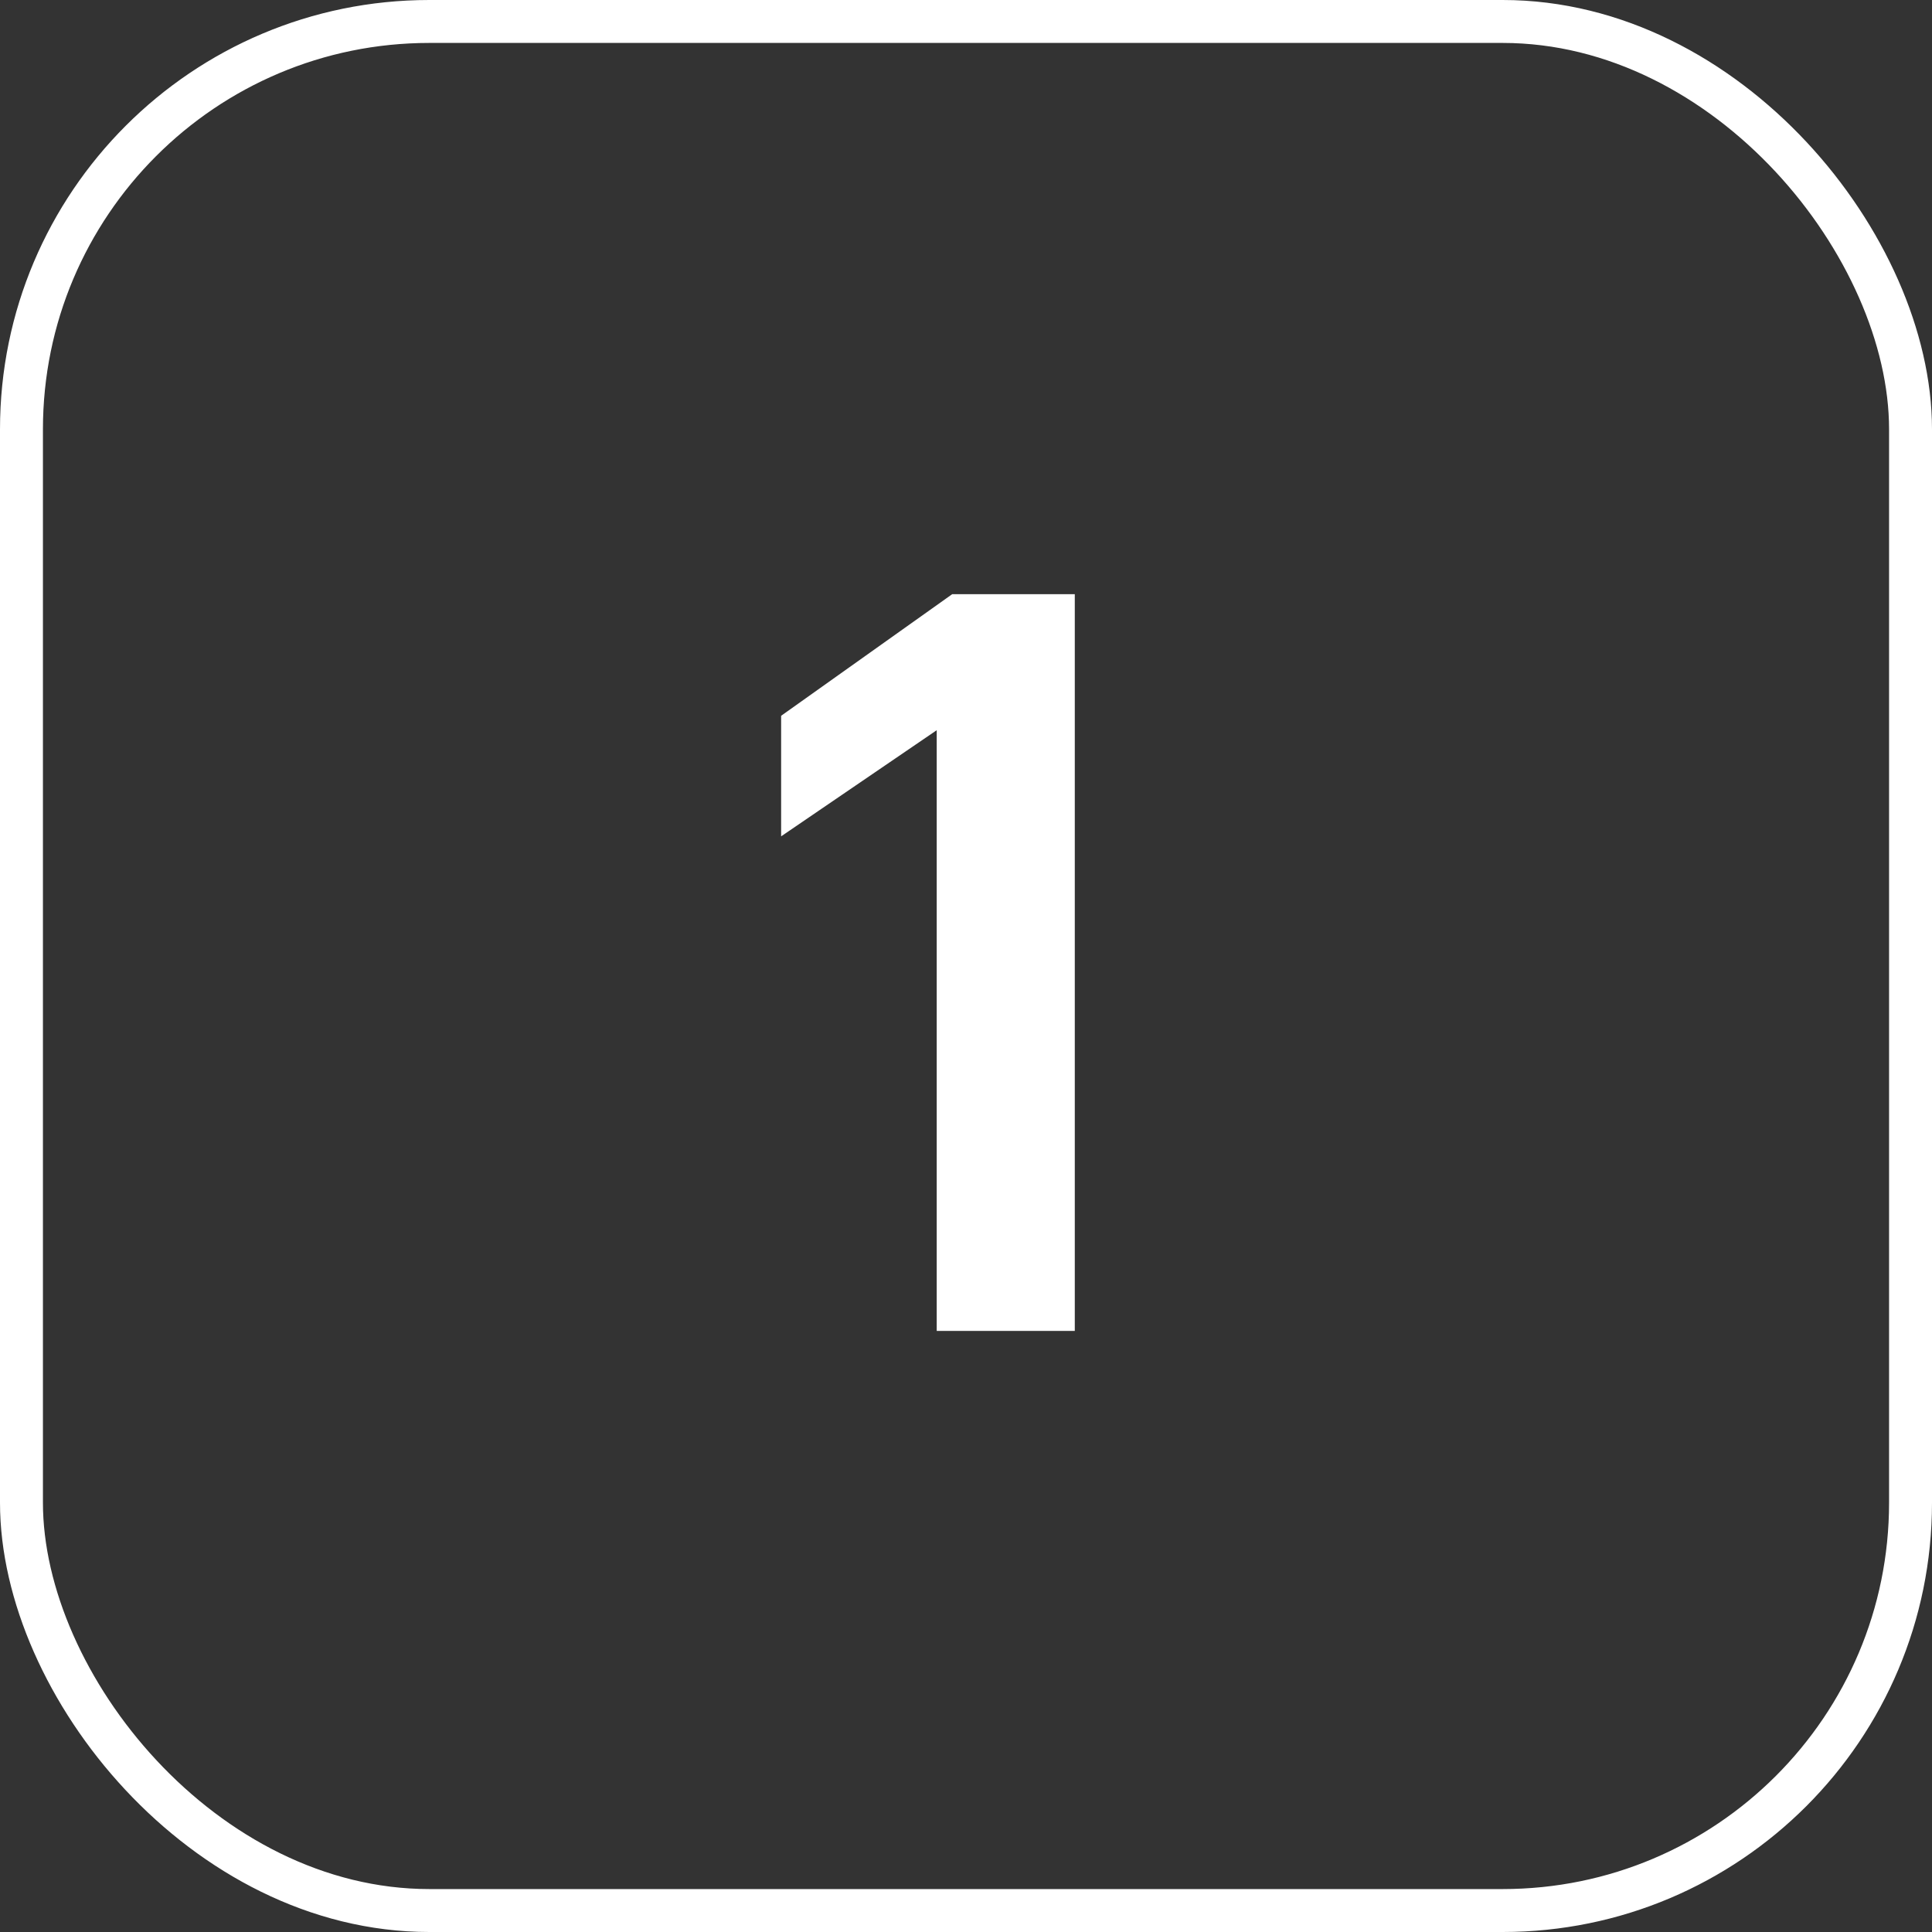
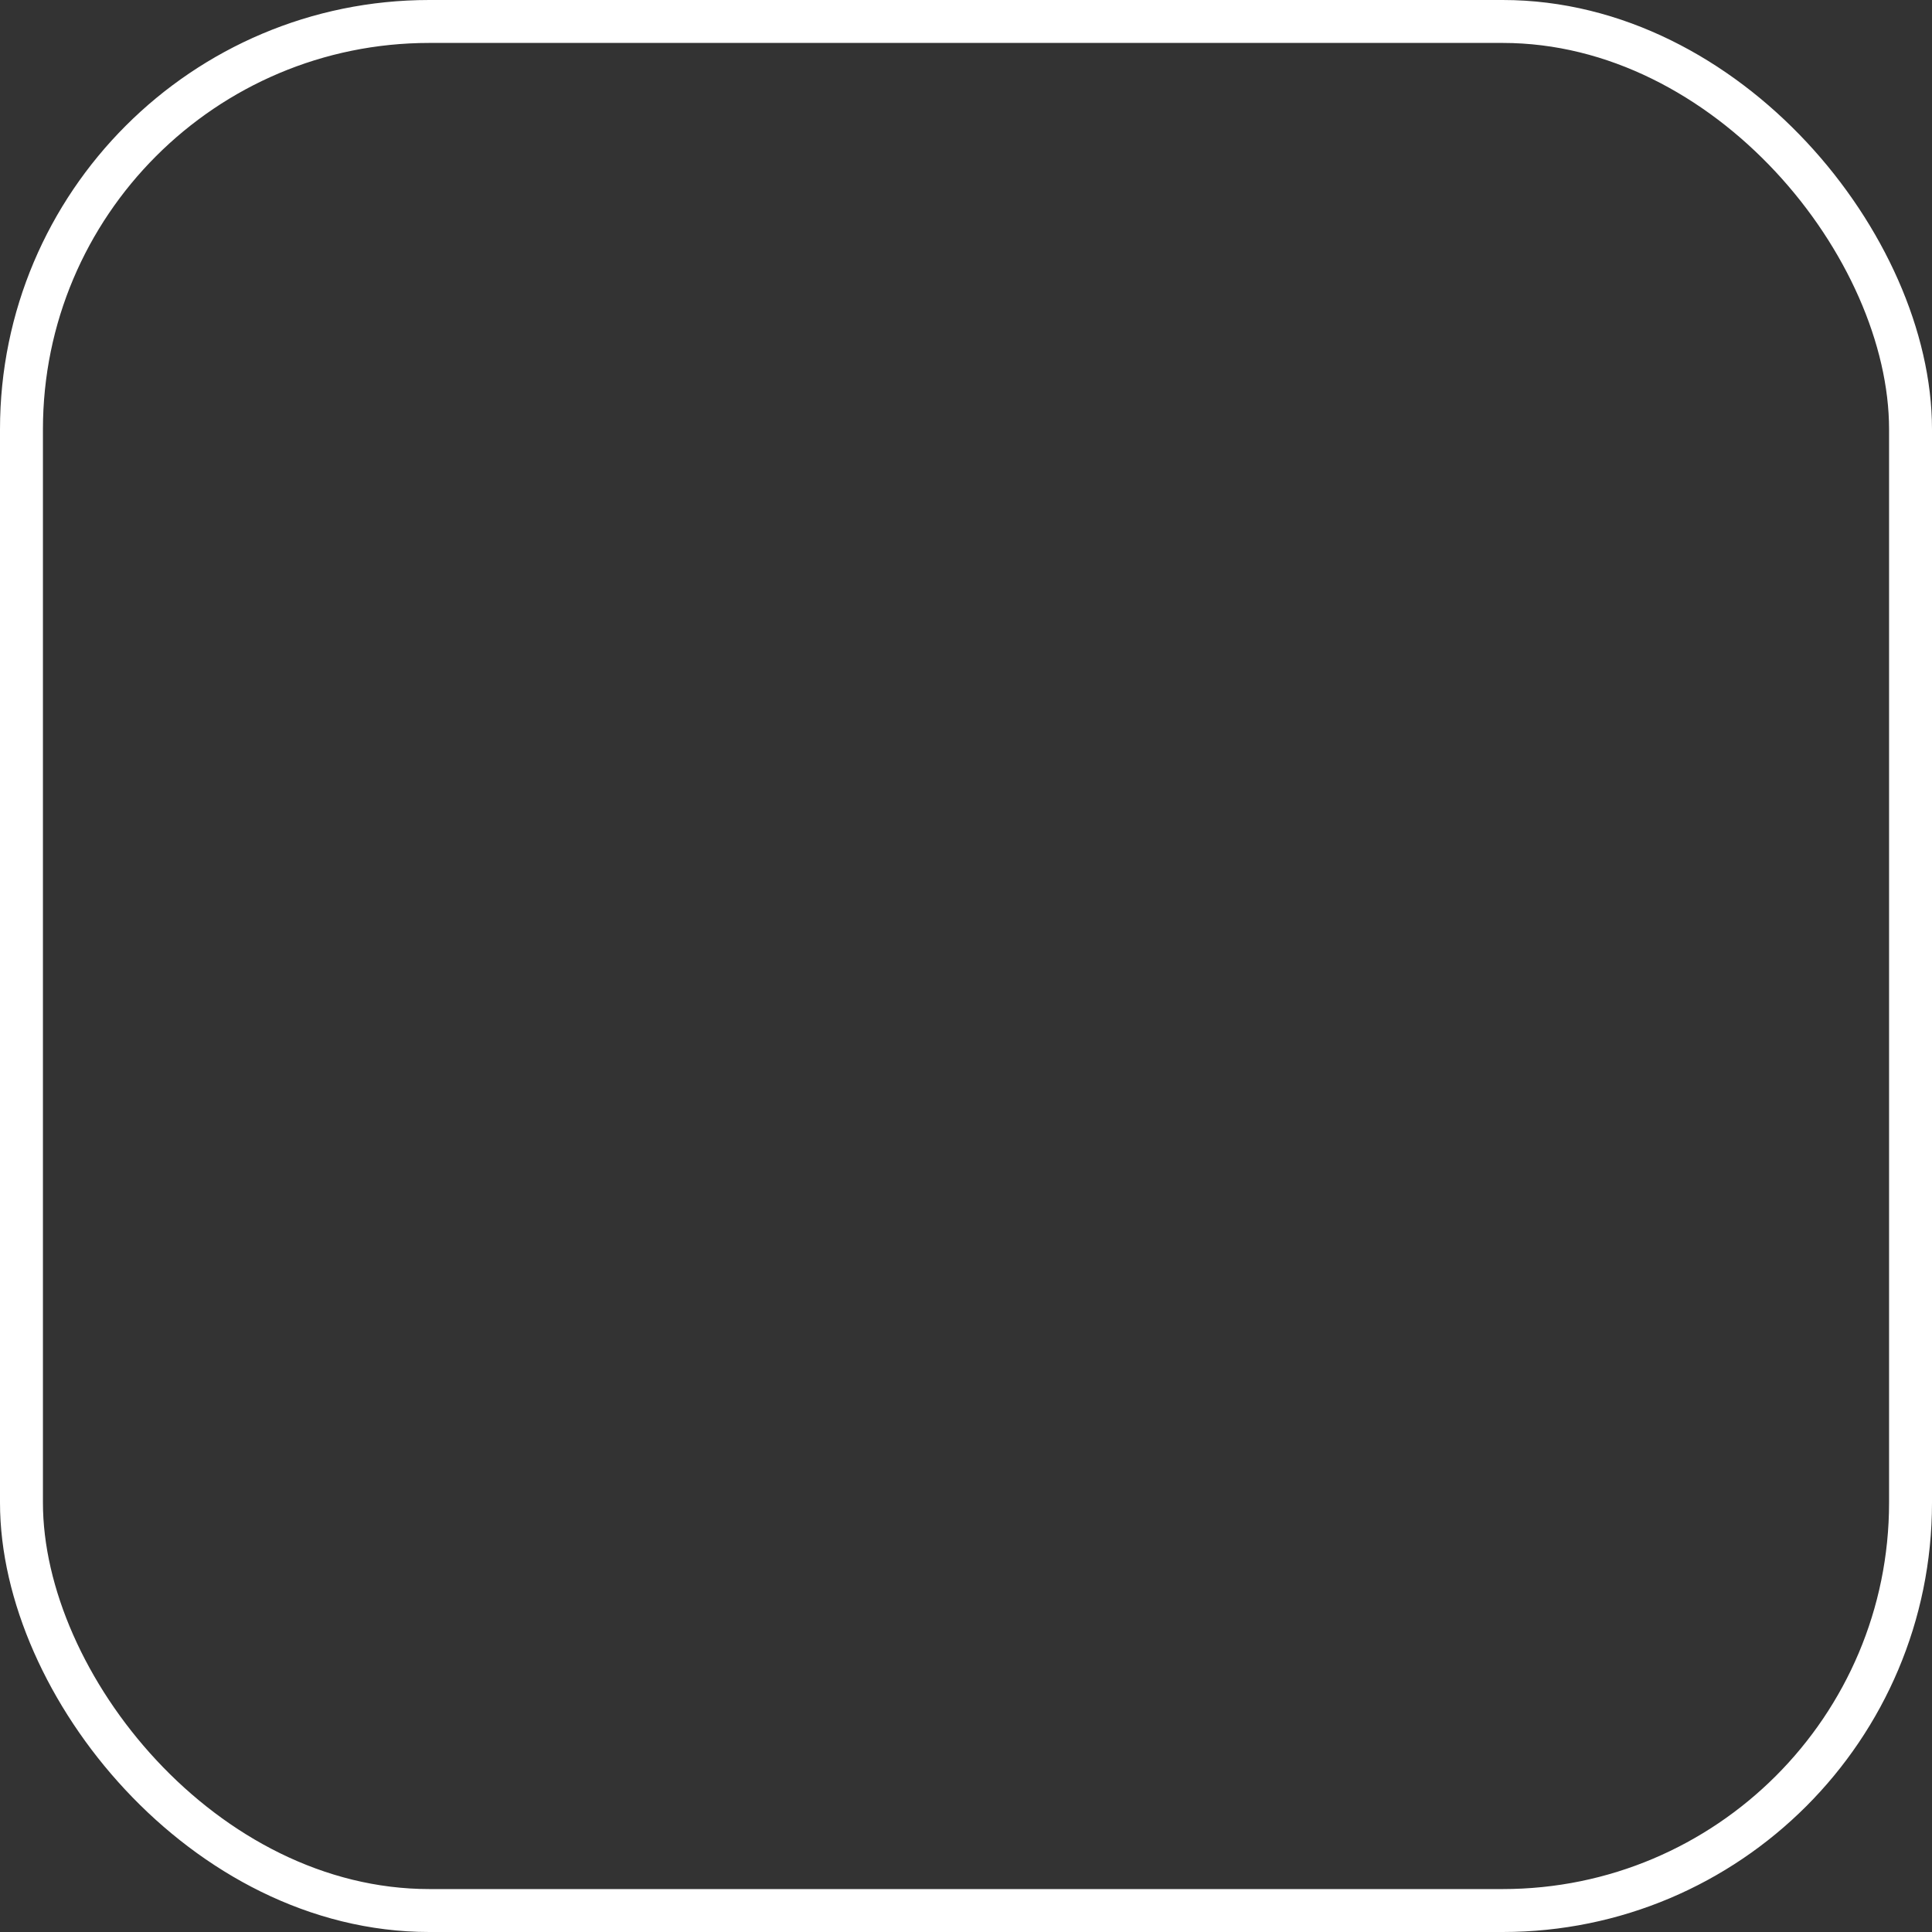
<svg xmlns="http://www.w3.org/2000/svg" width="45" height="45" viewBox="0 0 45 45" fill="none">
  <rect x="0" y="0" width="45" height="45" fill="#333333" stroke="none" />
  <rect x="0.5" y="0.5" width="44" height="44" rx="9.5" stroke="white" />
-   <path d="M21.818 17.008L18.194 19.48V16.672L22.178 13.84H25.034V31H21.818V17.008Z" fill="white" />
</svg>